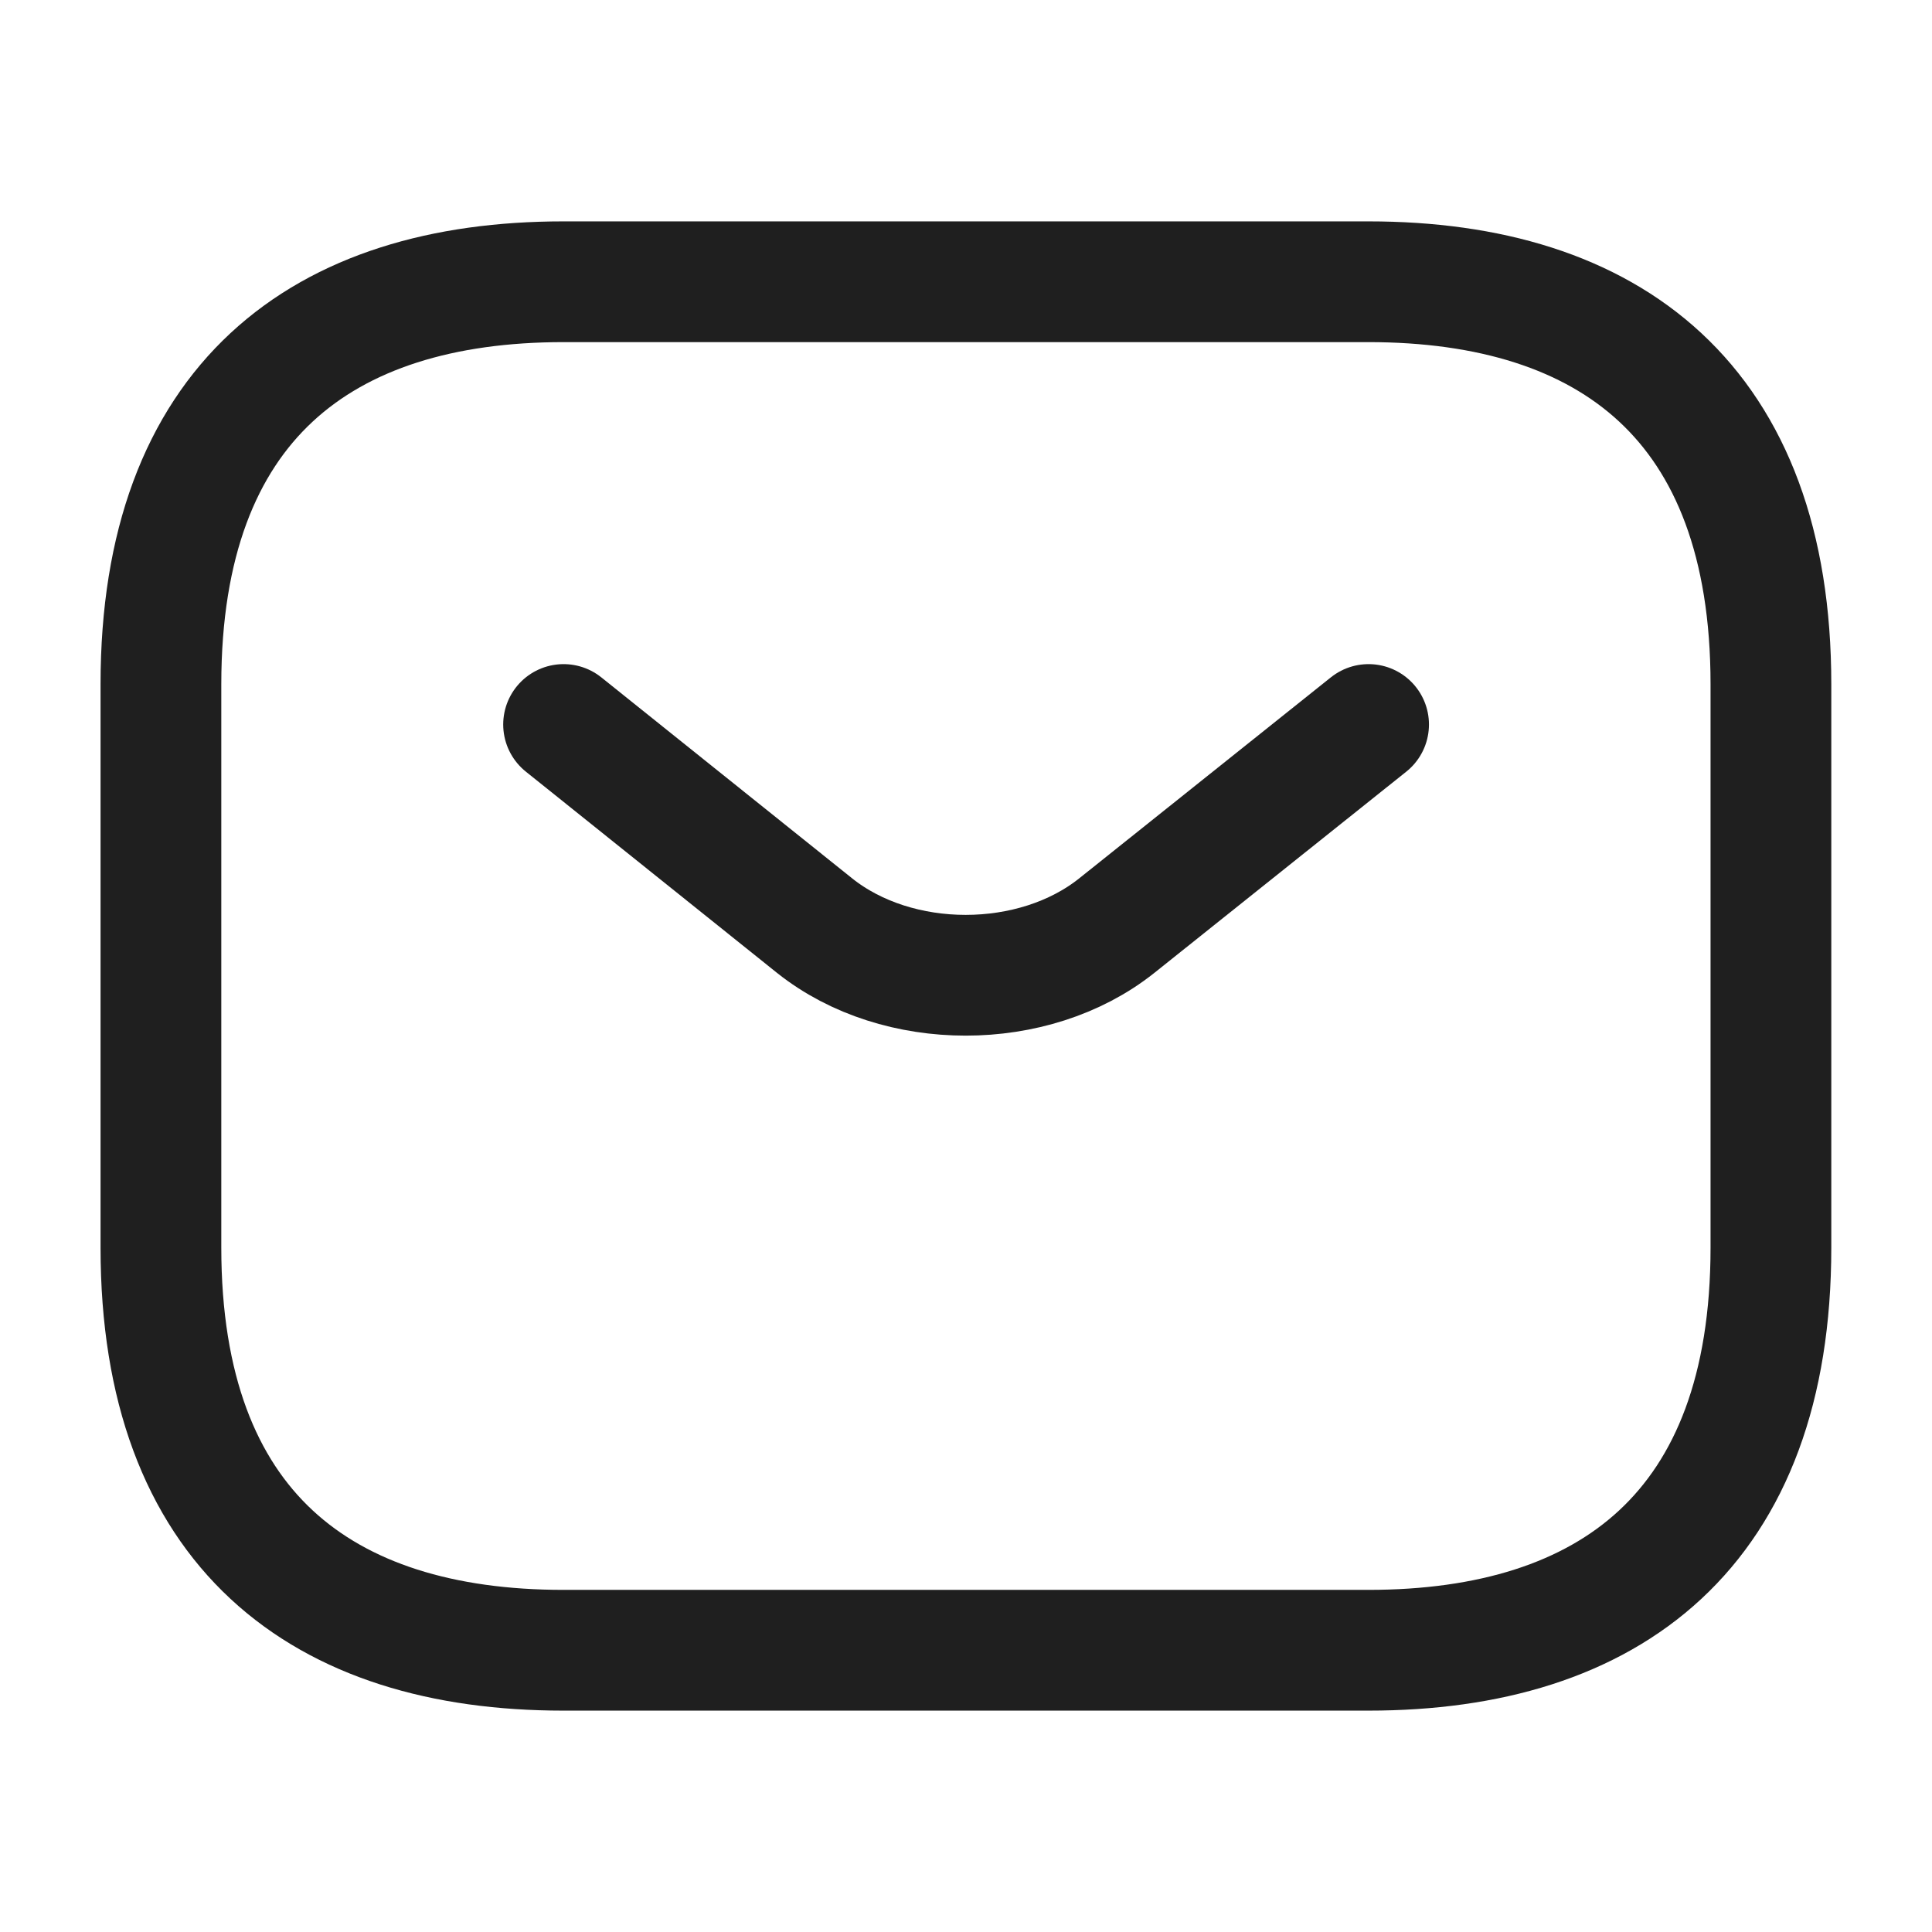
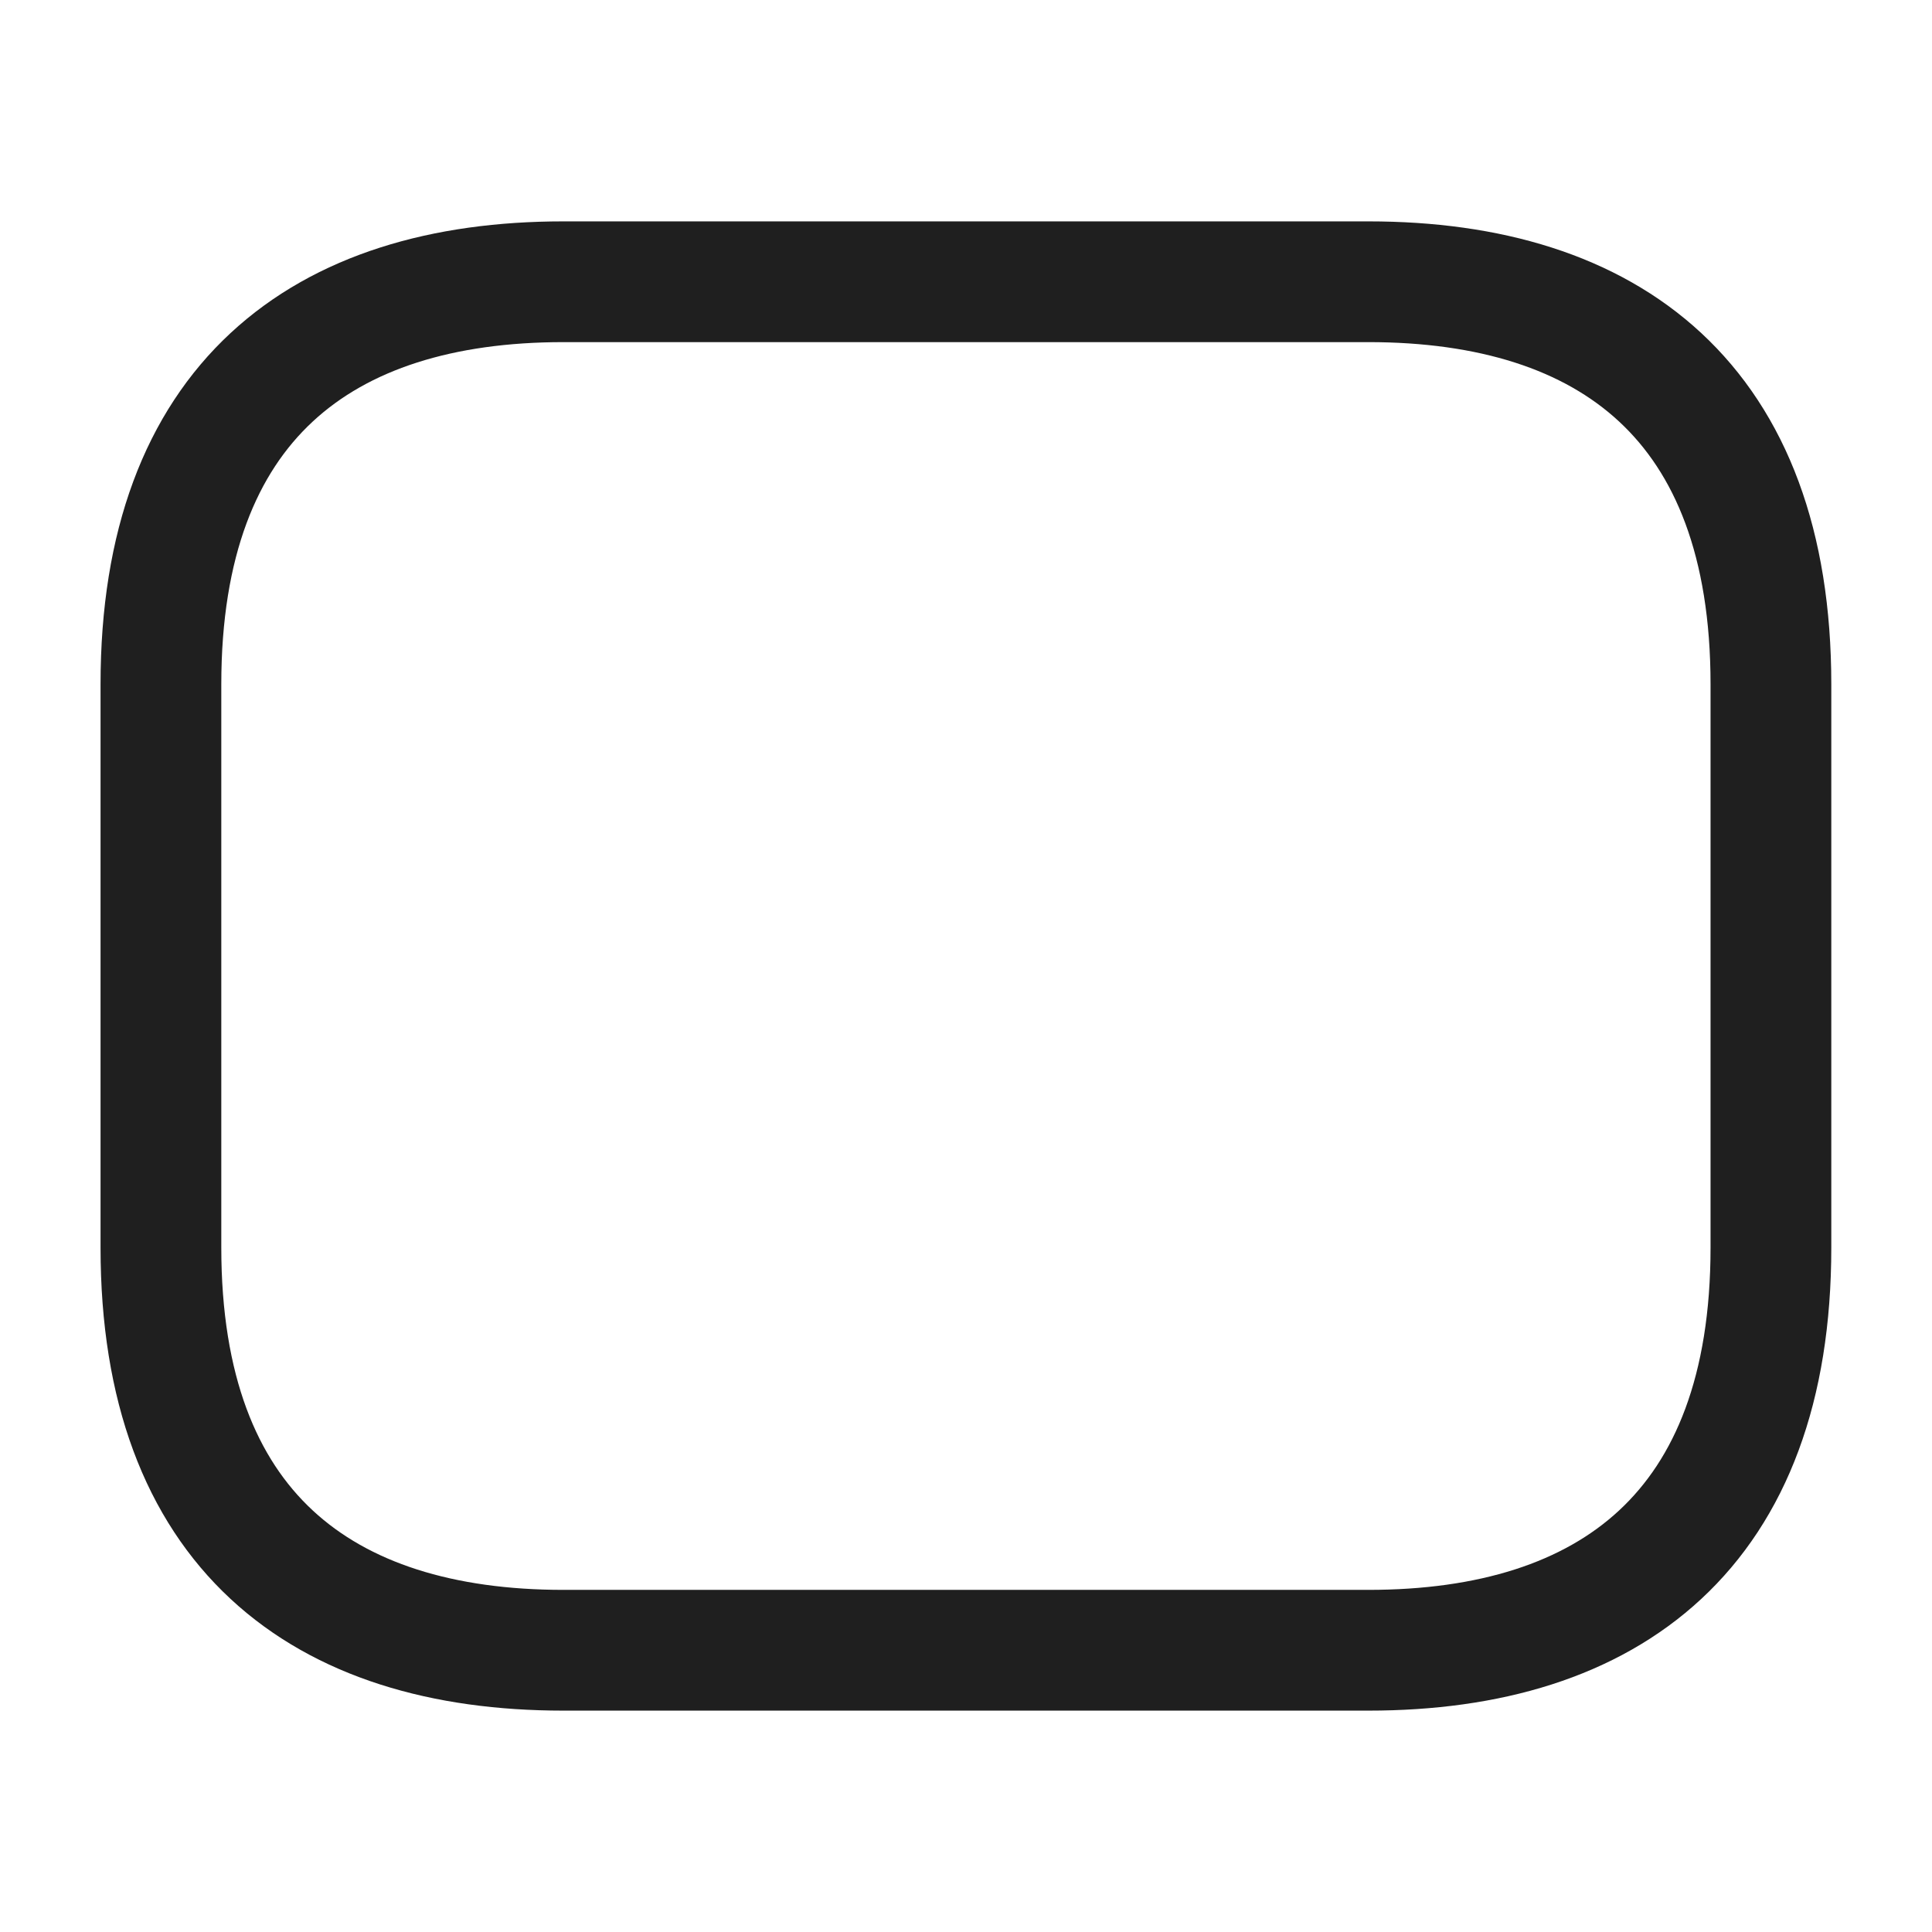
<svg xmlns="http://www.w3.org/2000/svg" width="24" height="24" viewBox="0 0 24 24" fill="none">
  <path d="M16.999 20.5H6.999C3.999 20.5 1.999 19 1.999 15.499V8.5C1.999 5 3.999 3.5 6.999 3.5H16.999C19.999 3.5 21.999 5 21.999 8.5V15.499C21.999 19 19.999 20.5 16.999 20.5Z" stroke="#1F1F1F" stroke-width="1.5" stroke-linecap="round" stroke-linejoin="round" />
-   <path d="M17.001 9L13.871 11.5C12.841 12.32 11.151 12.32 10.121 11.5L7.001 9" stroke="#1F1F1F" stroke-width="1.5" stroke-linecap="round" stroke-linejoin="round" />
</svg>